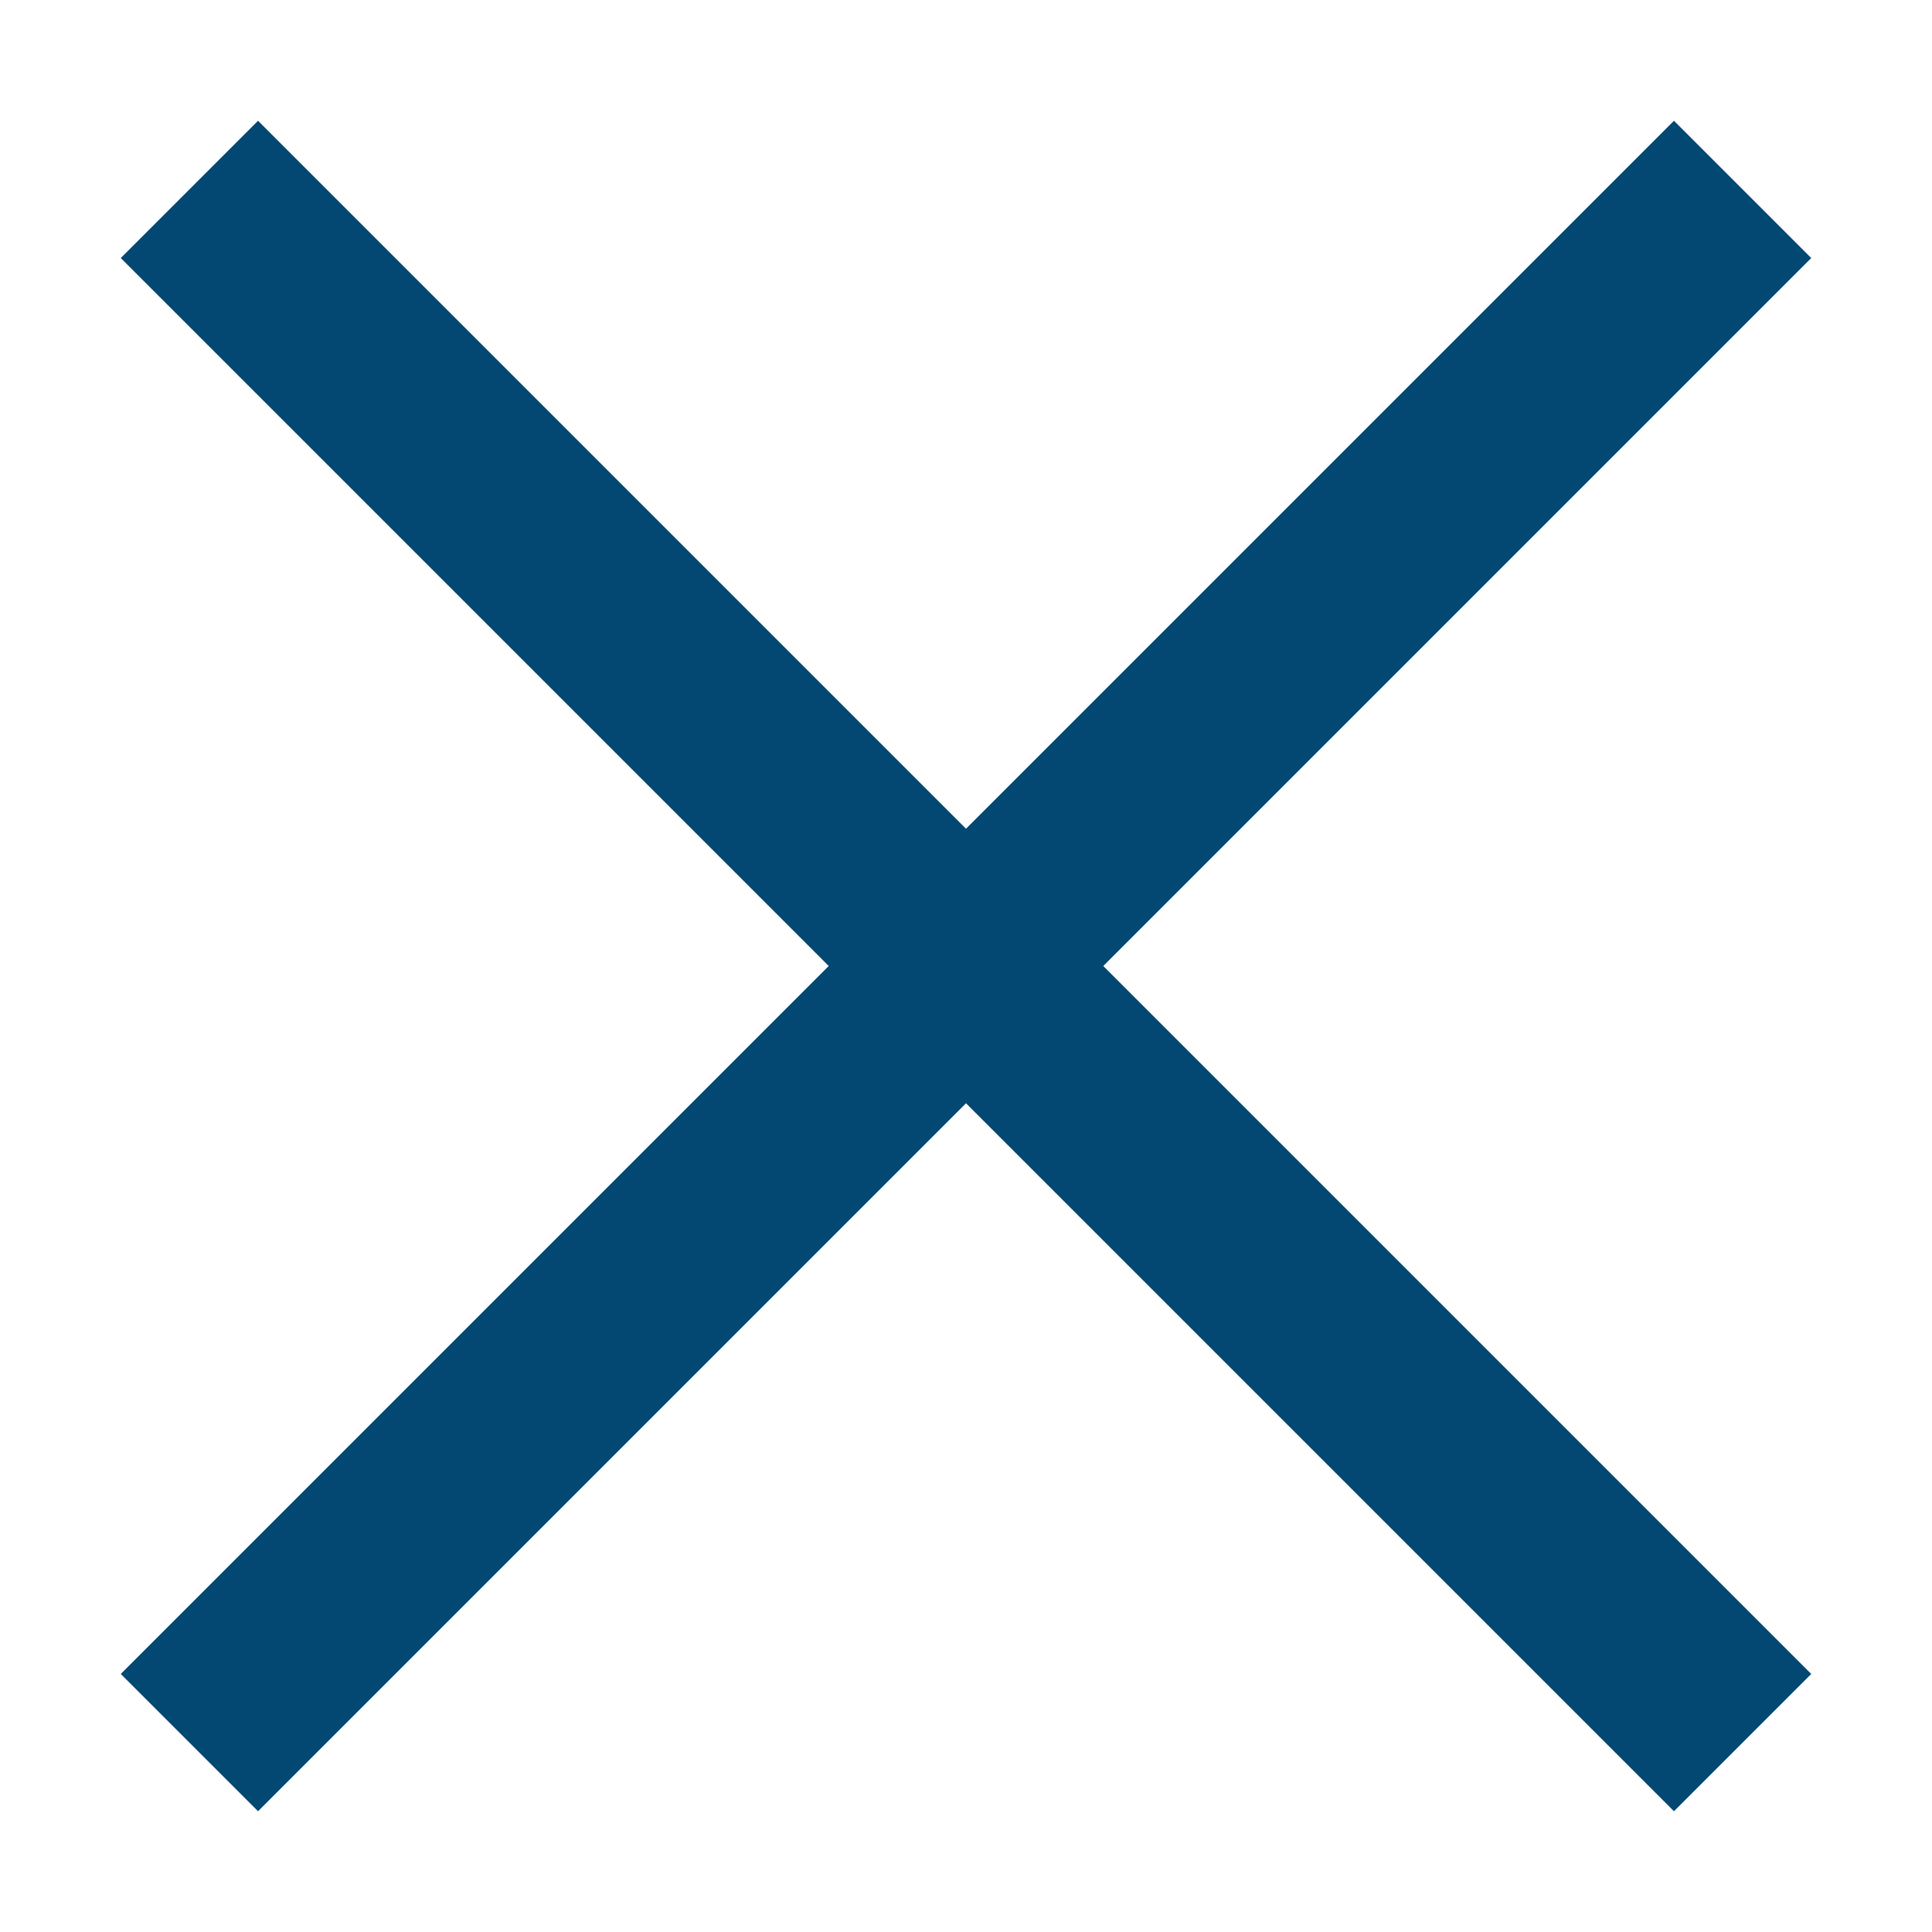
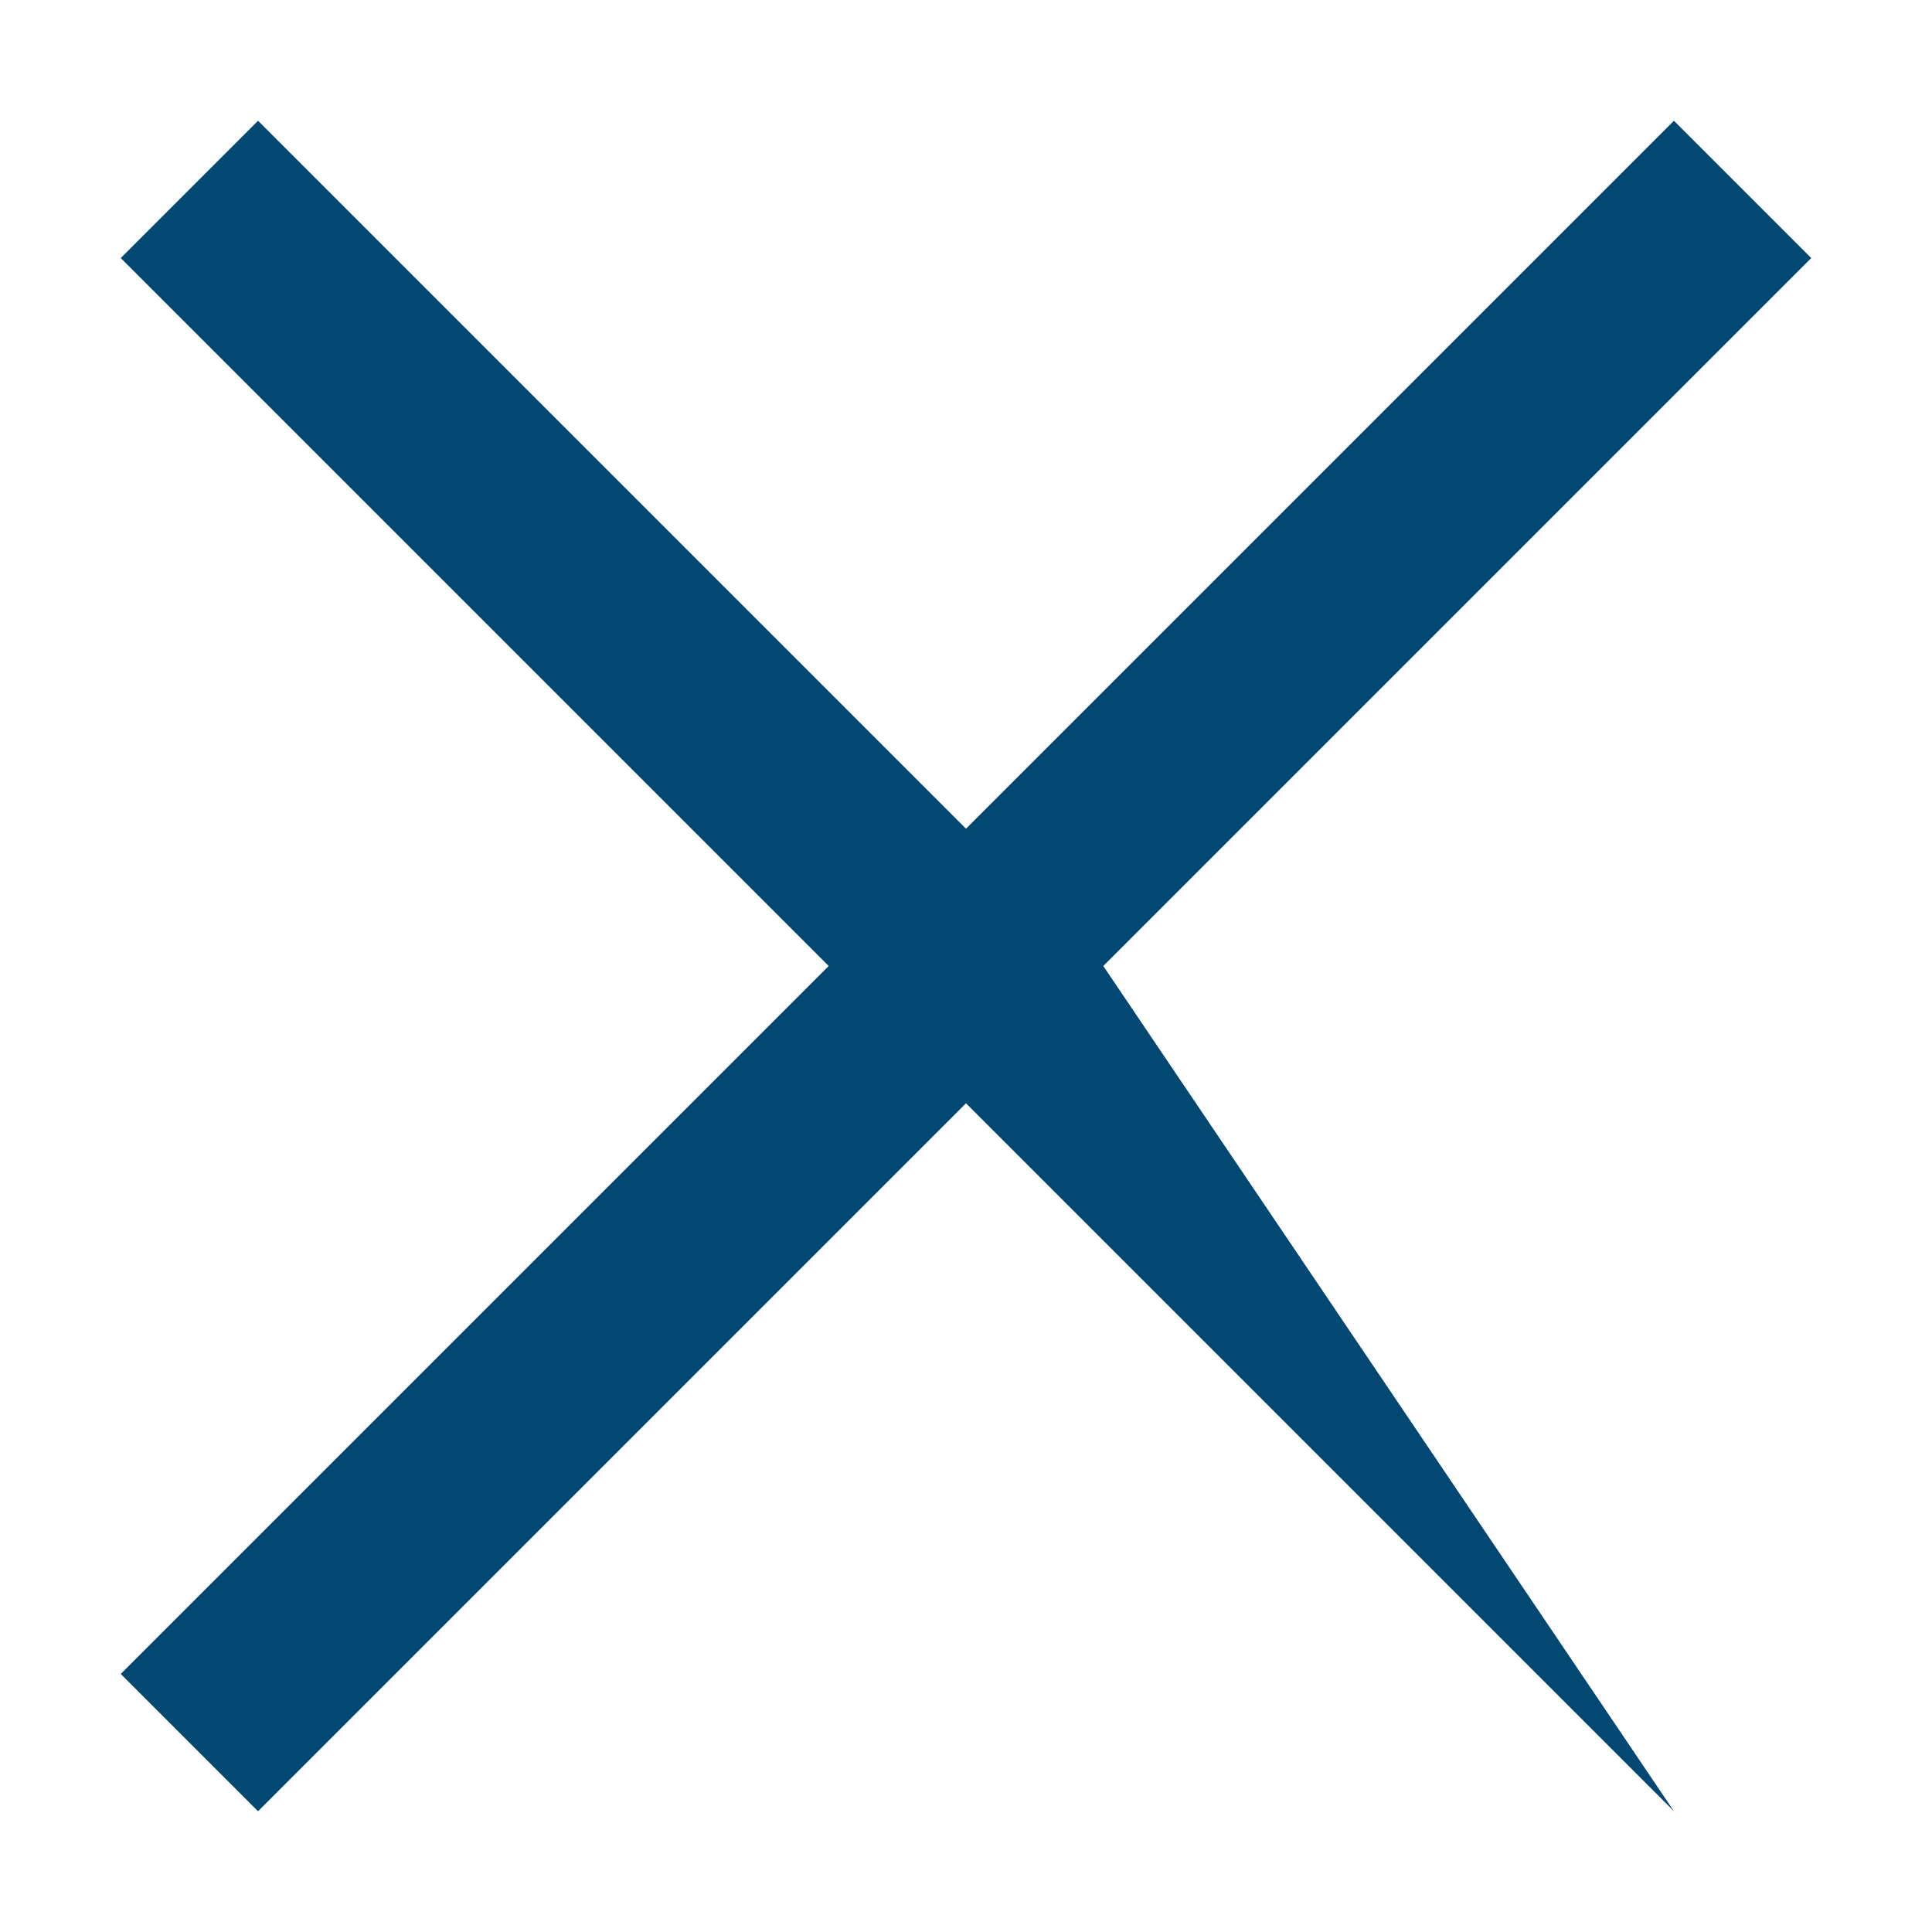
<svg xmlns="http://www.w3.org/2000/svg" width="32" height="32" viewBox="0 0 32 32" fill="none">
-   <path d="M4.274 2L2 4.274L13.726 16L2 27.726L4.274 30L16 18.274L27.726 30L30 27.726L18.274 16L30 4.274L27.726 2L16 13.726L4.274 2Z" fill="#024873" />
+   <path d="M4.274 2L2 4.274L13.726 16L2 27.726L4.274 30L16 18.274L27.726 30L18.274 16L30 4.274L27.726 2L16 13.726L4.274 2Z" fill="#024873" />
</svg>